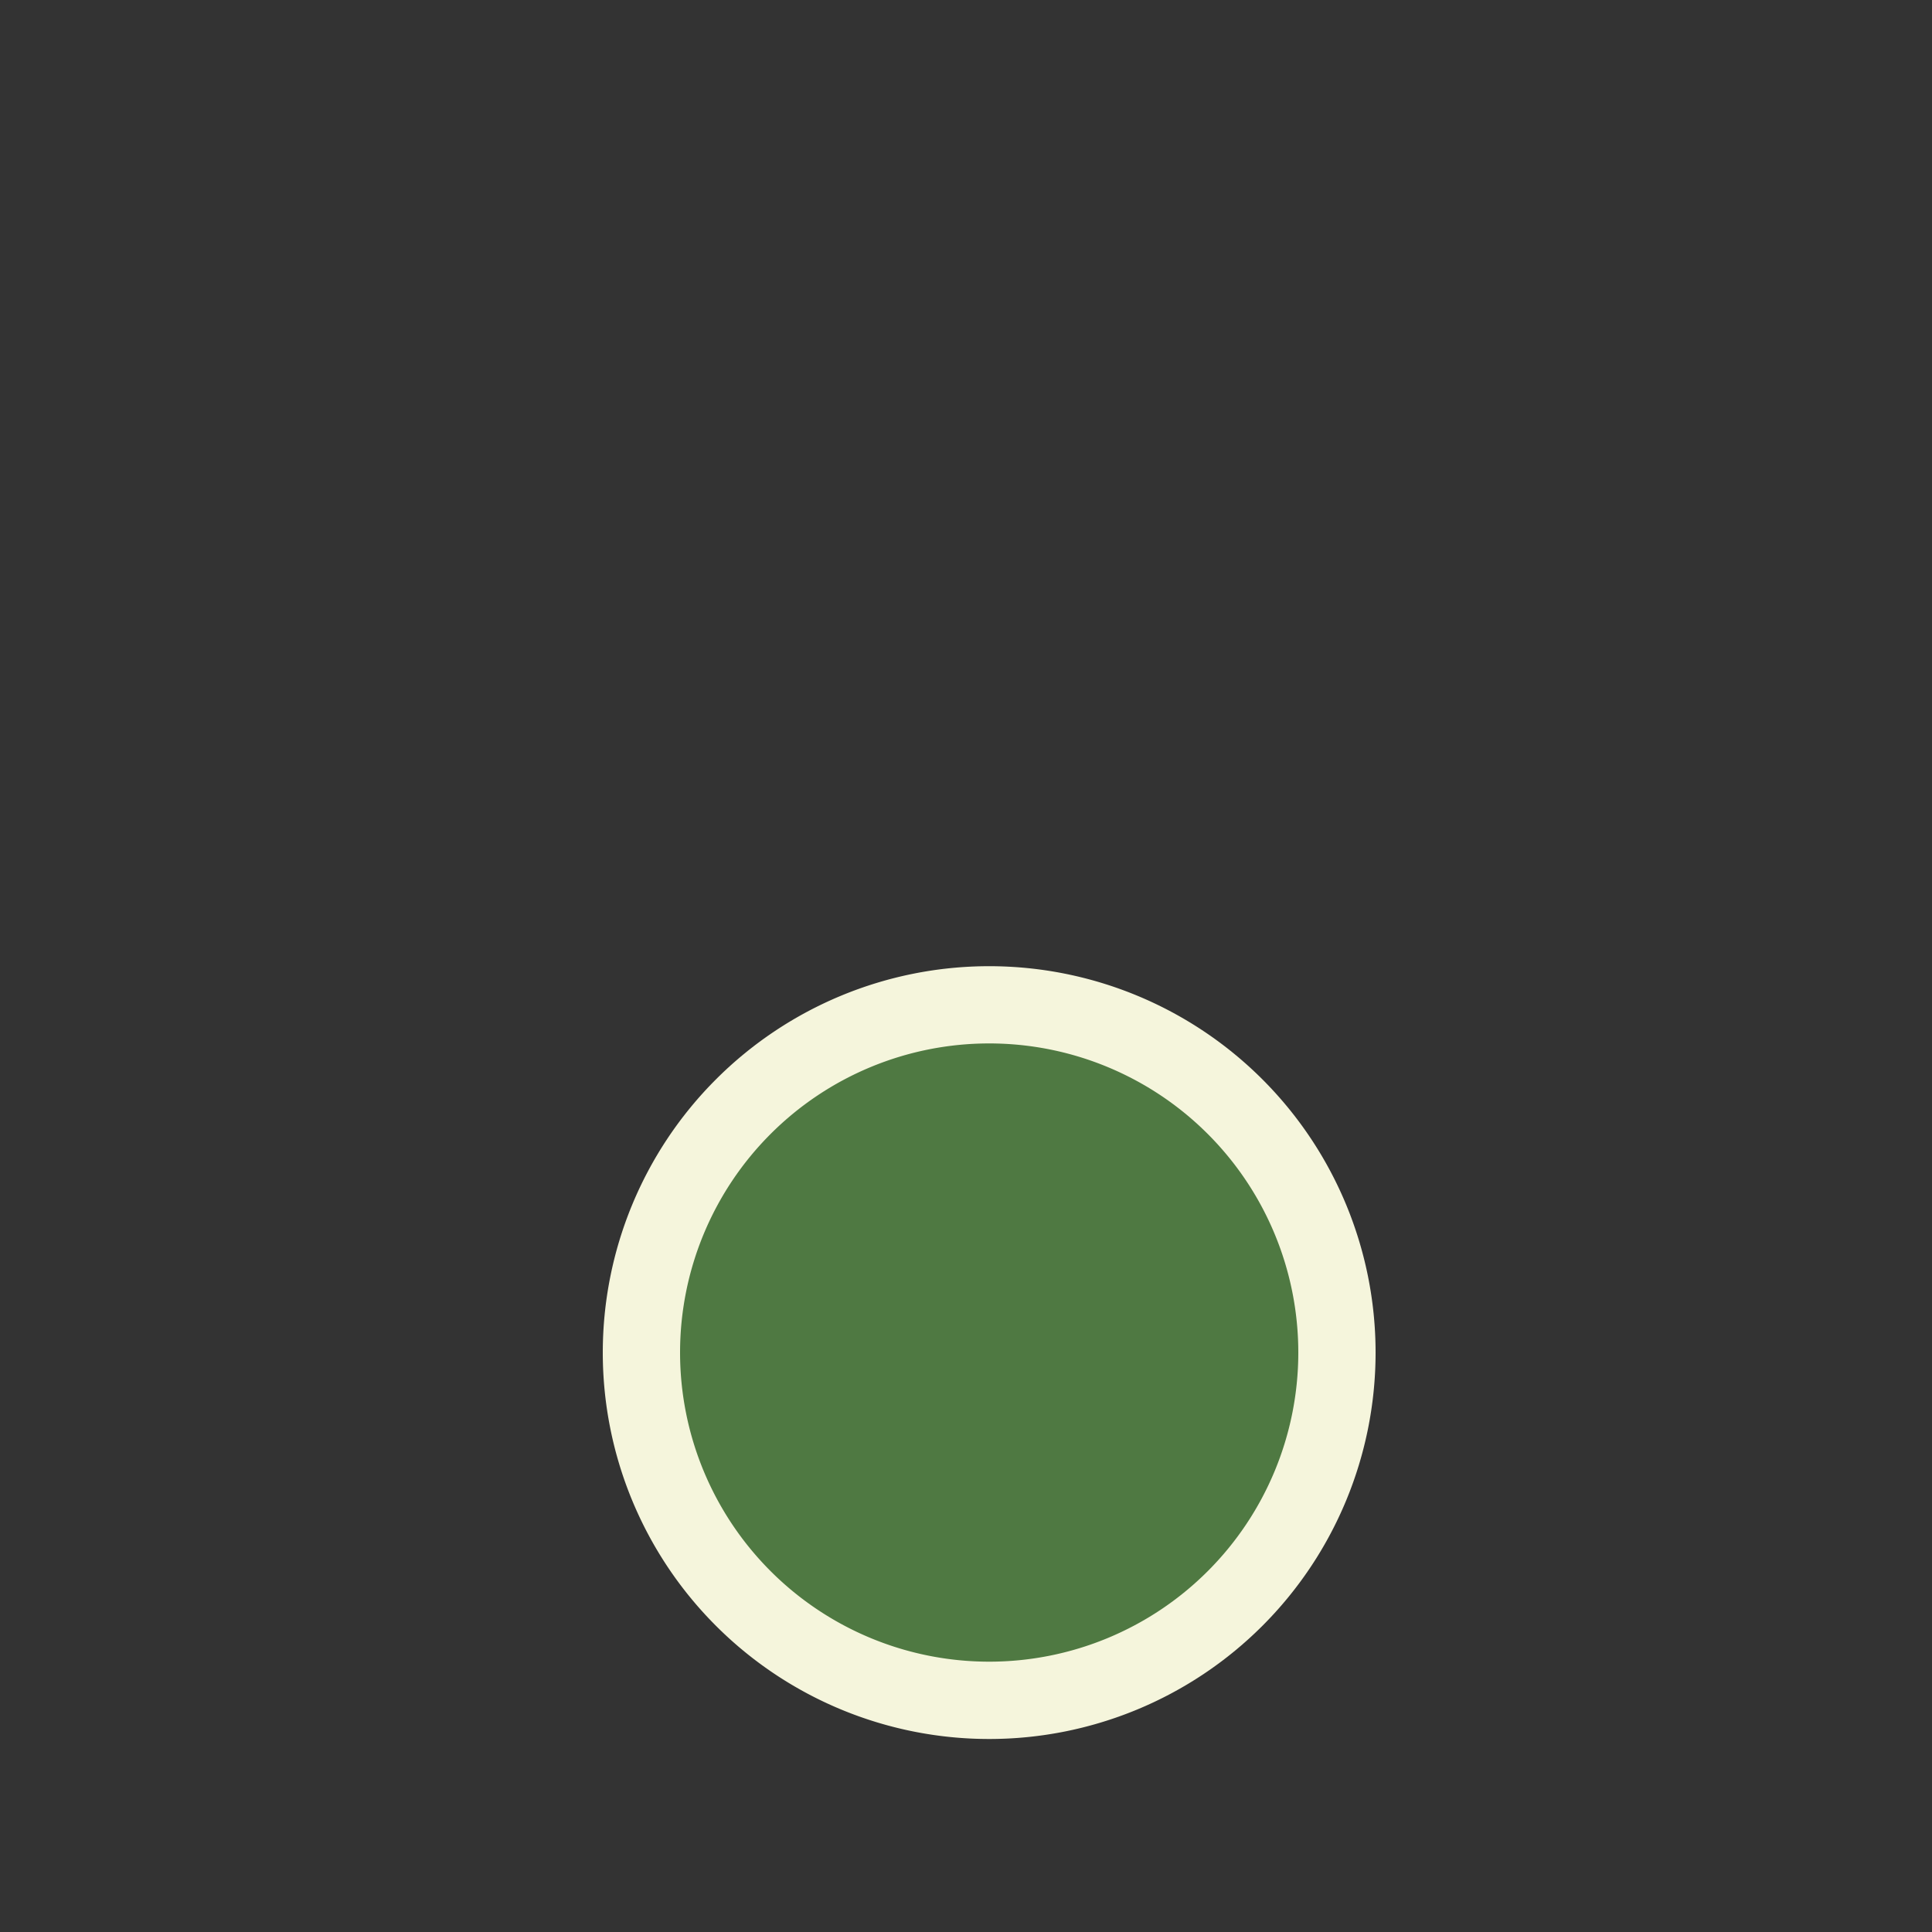
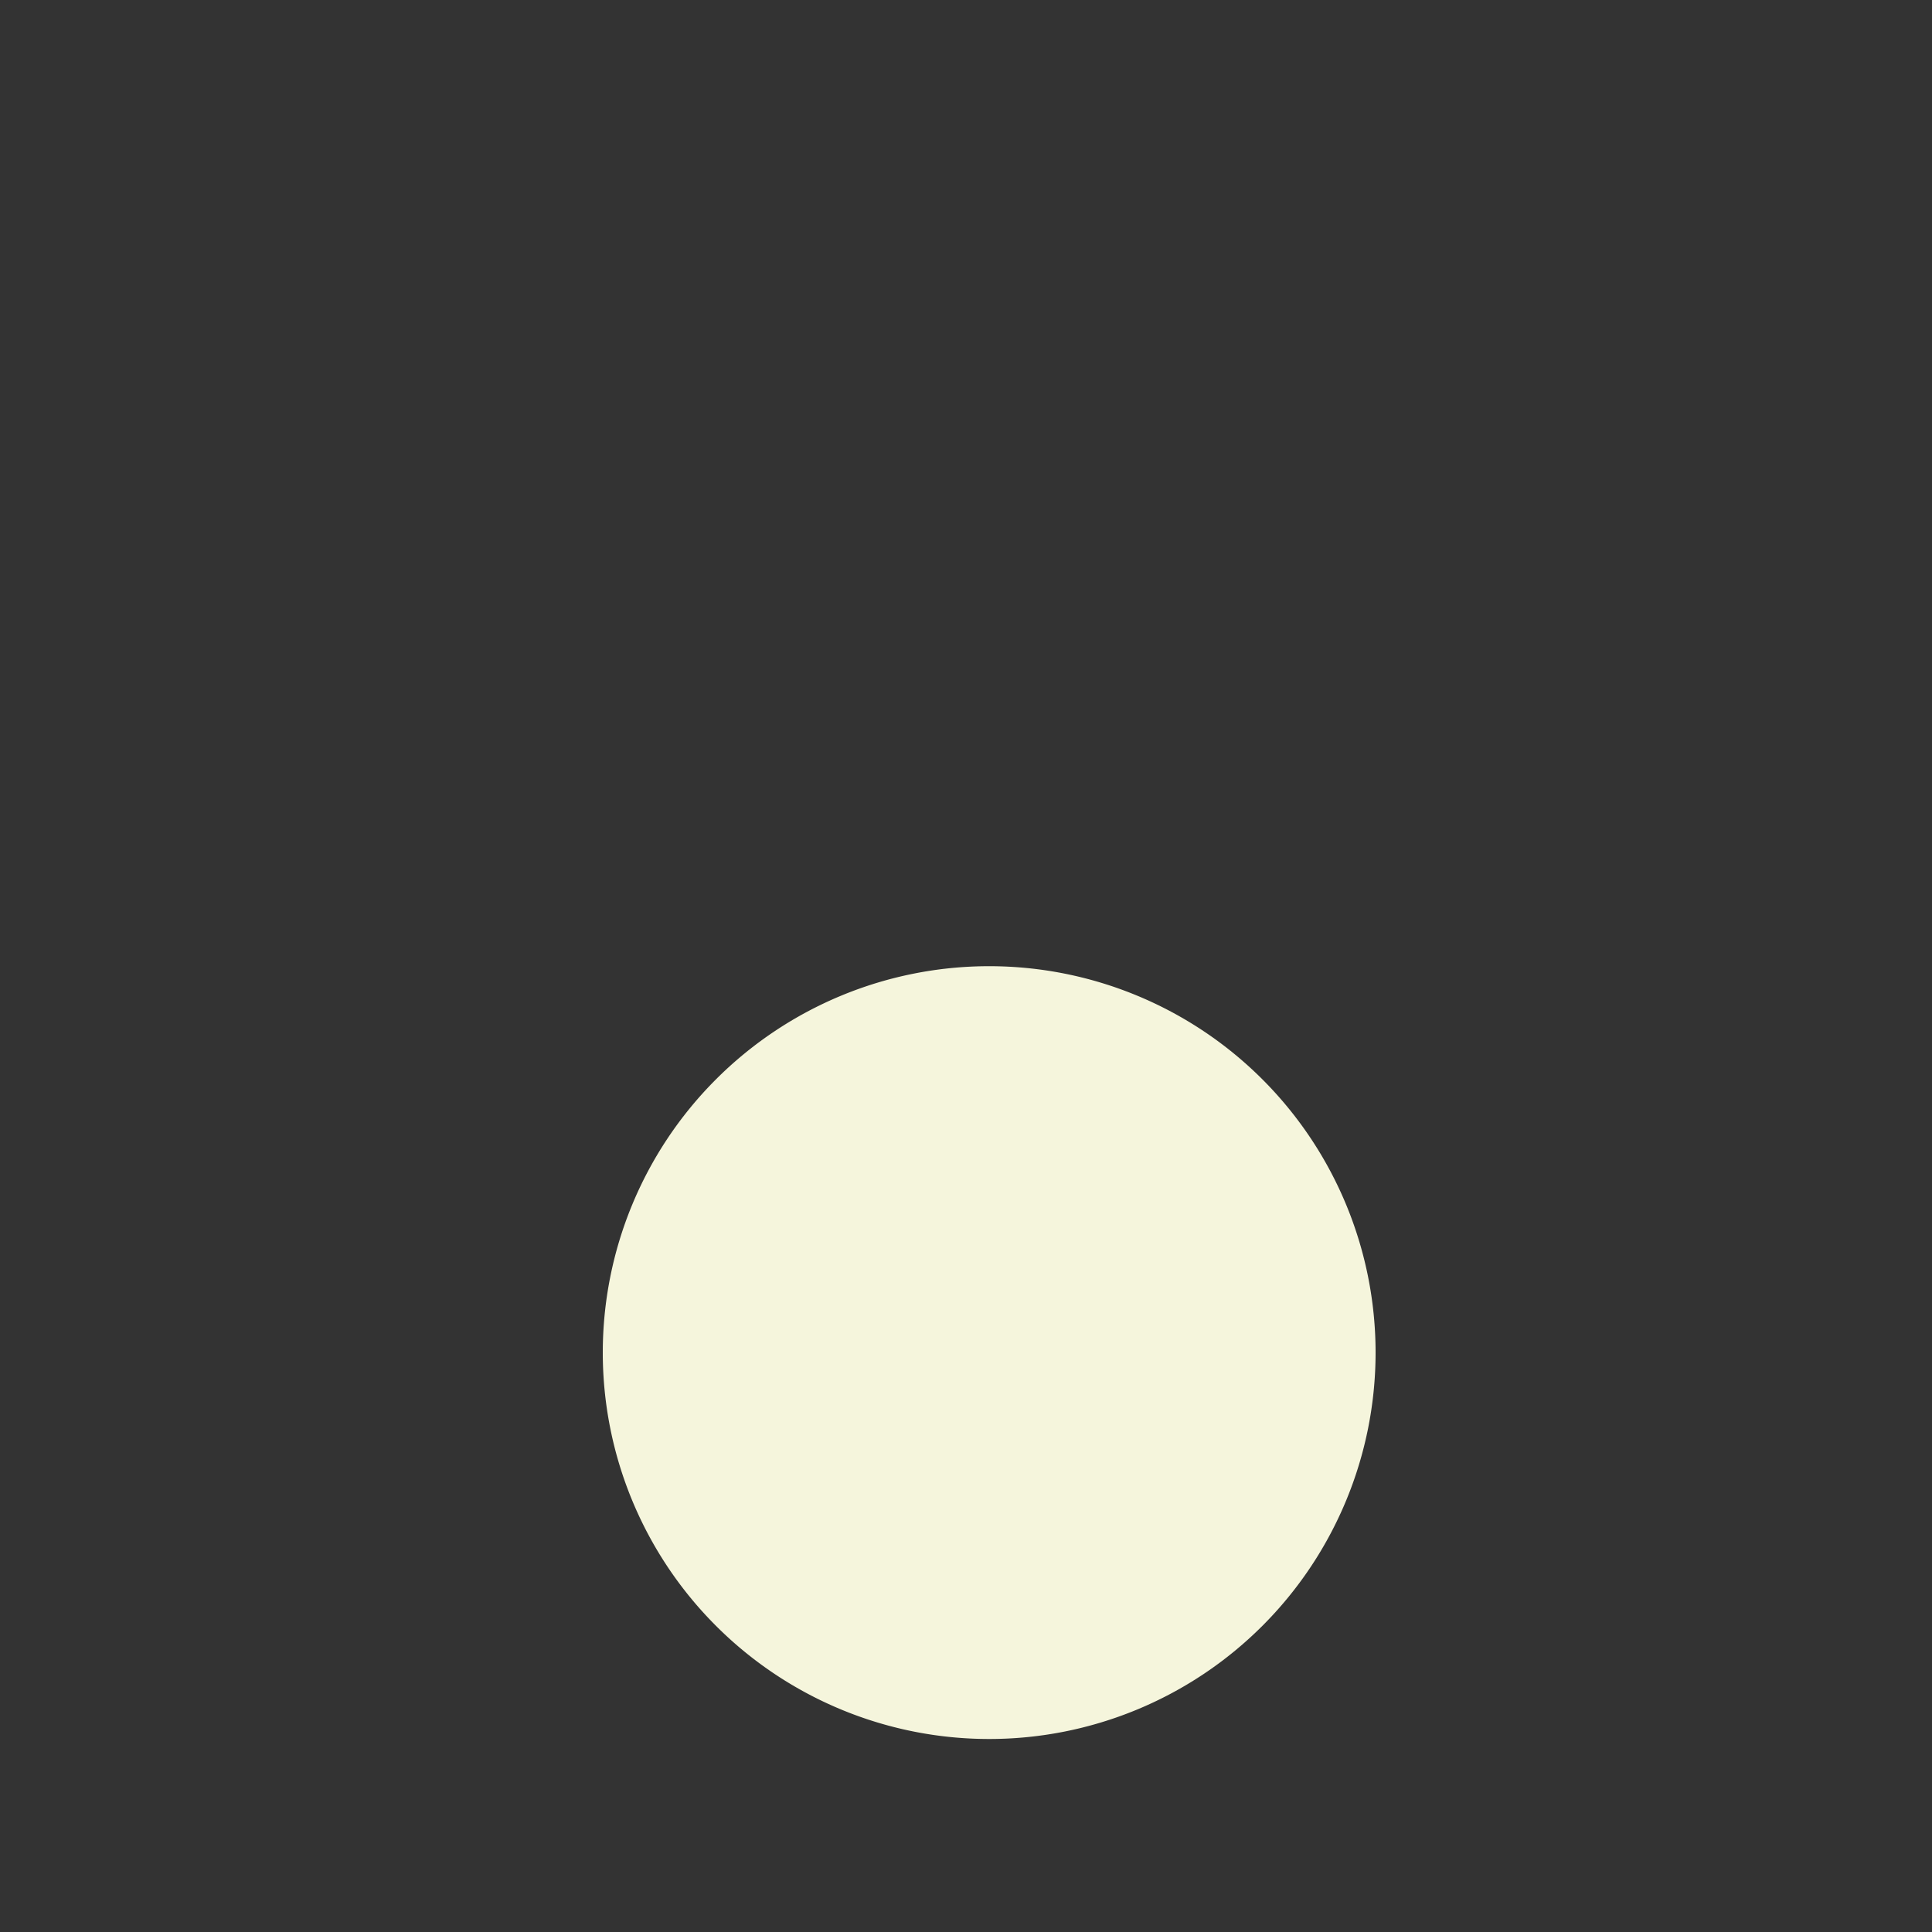
<svg xmlns="http://www.w3.org/2000/svg" width="500" height="500">
  <rect width="100%" height="100%" fill="#333333" stroke="none" />
  <defs />
  <g>
    <path fill="#F5F5DC" stroke="none" paint-order="stroke fill markers" d=" M 356 350 A 100 100 0 1 0 356 350.1" />
-     <path fill="#4F7942" stroke="none" paint-order="stroke fill markers" d=" M 336 350 A 80 80 0 1 0 336 350.08" />
-     <path fill="none" stroke="none" />
  </g>
</svg>